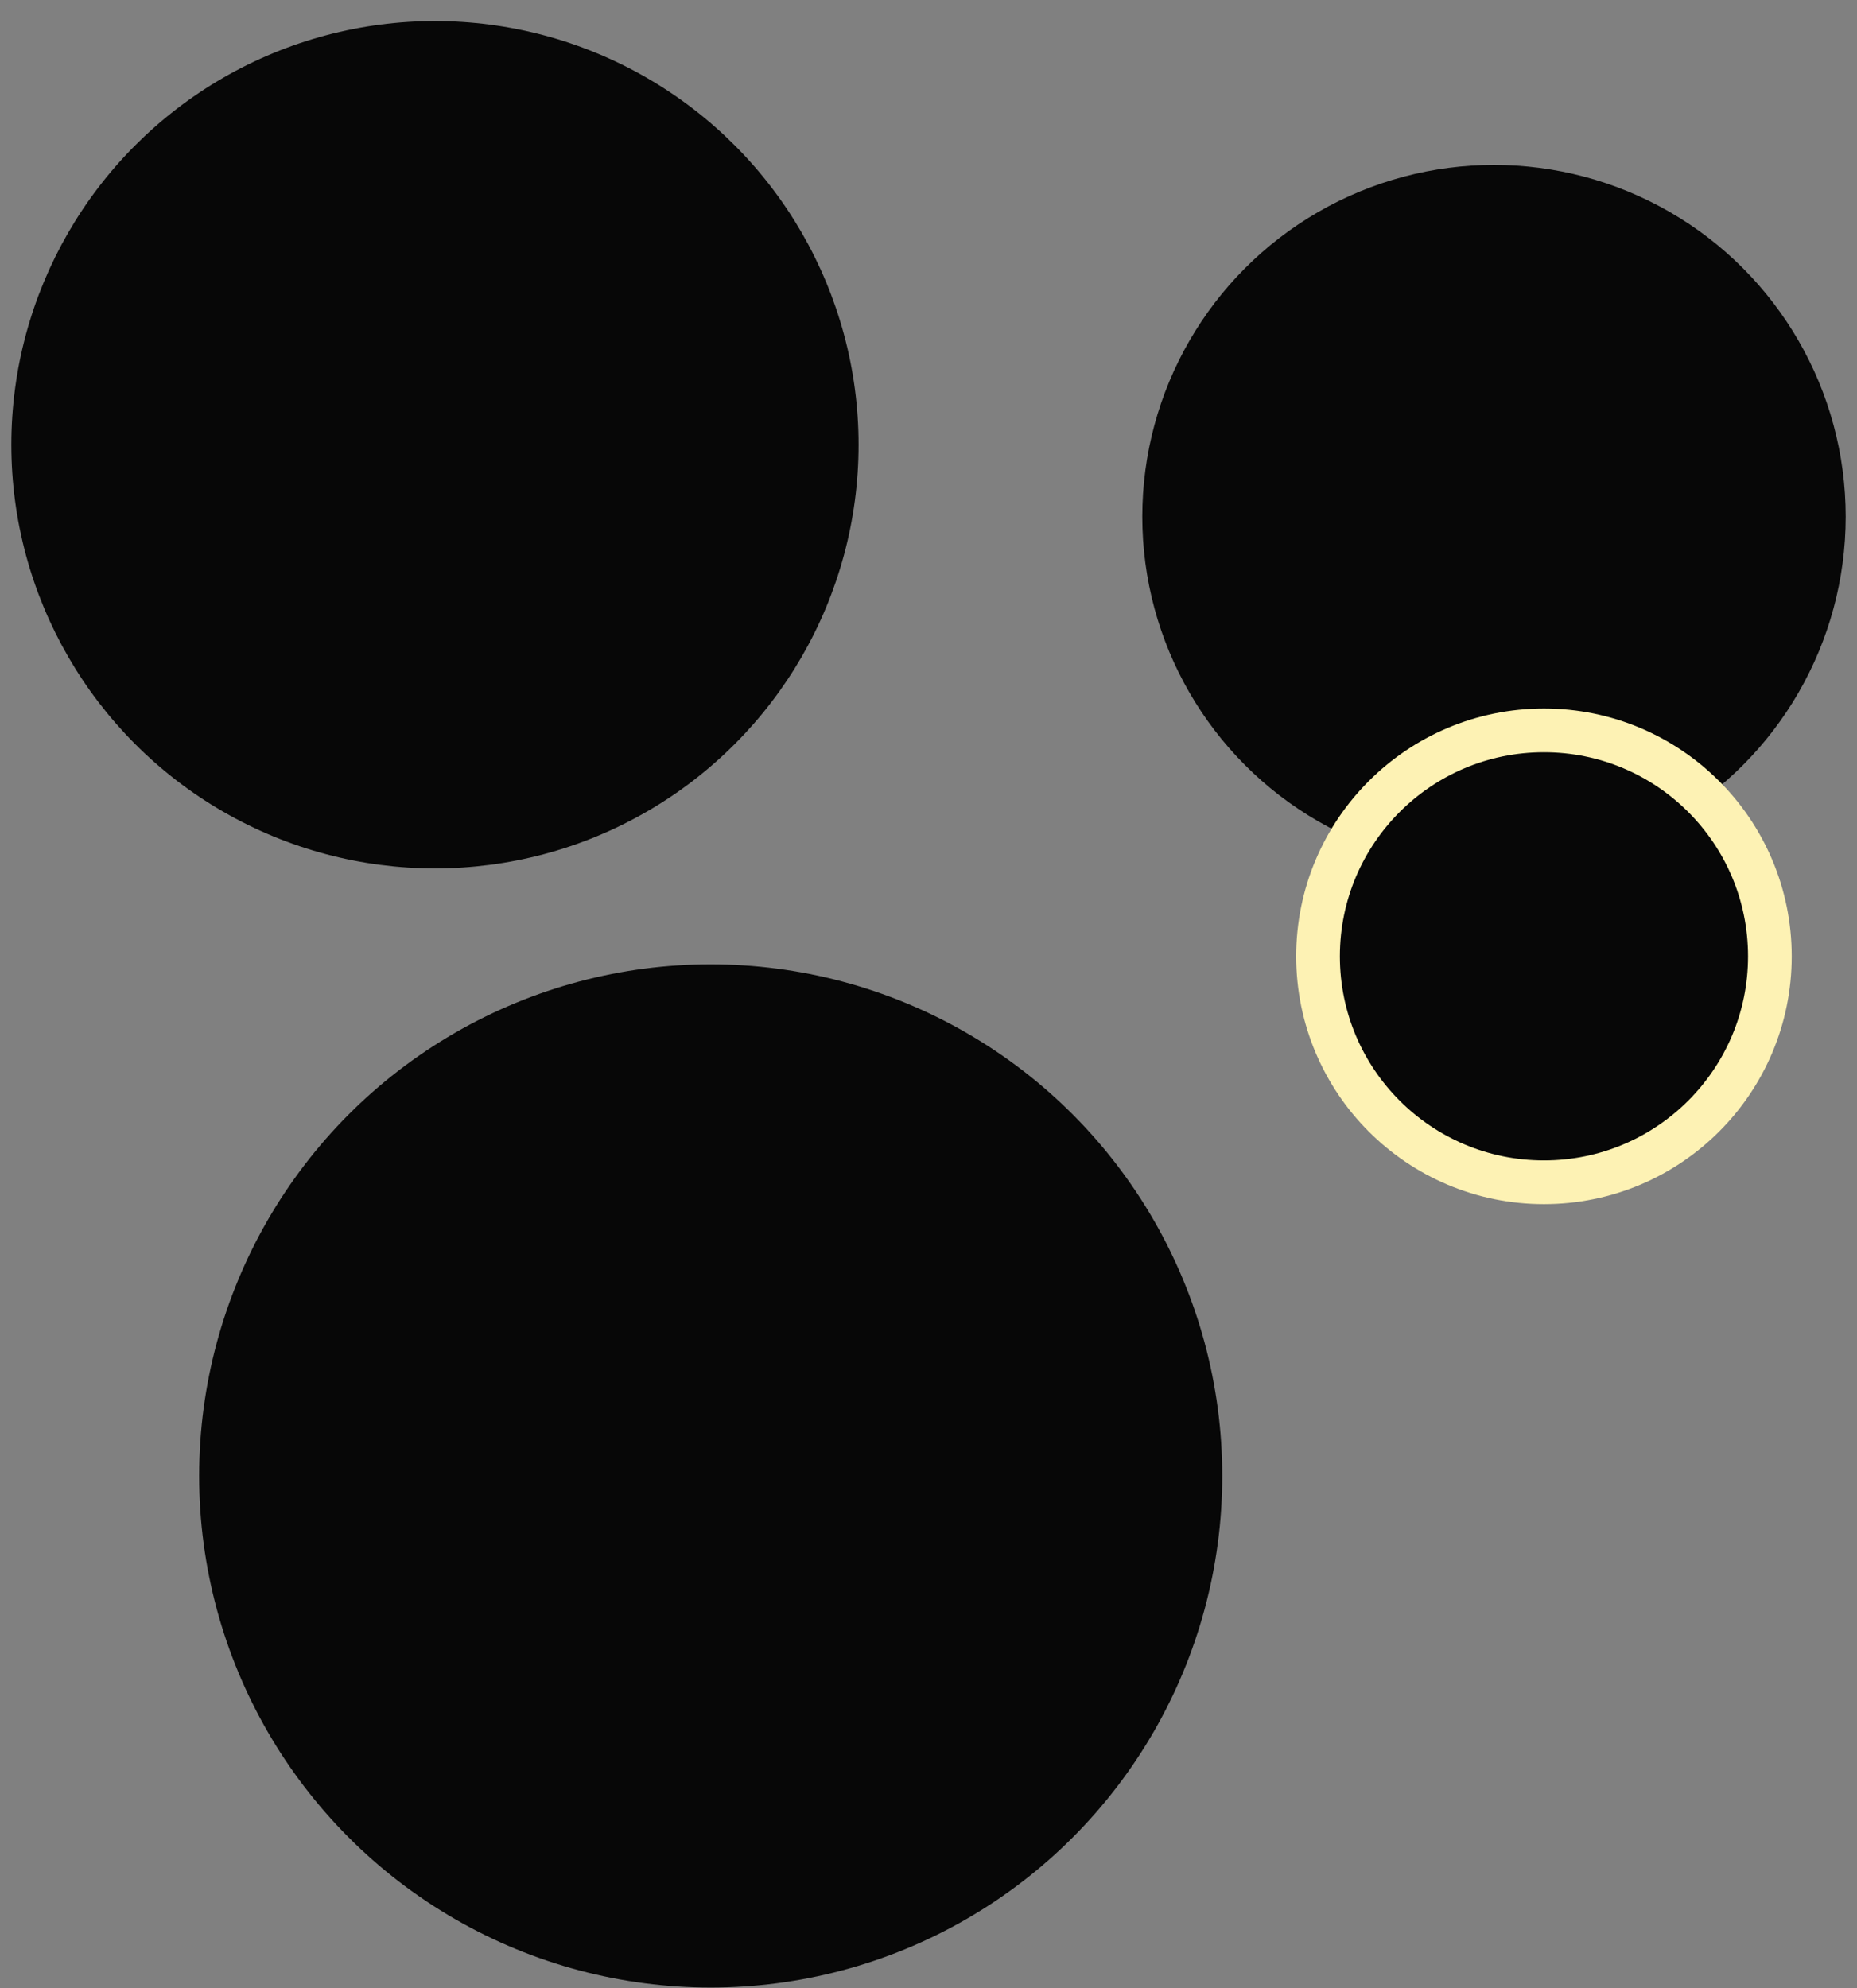
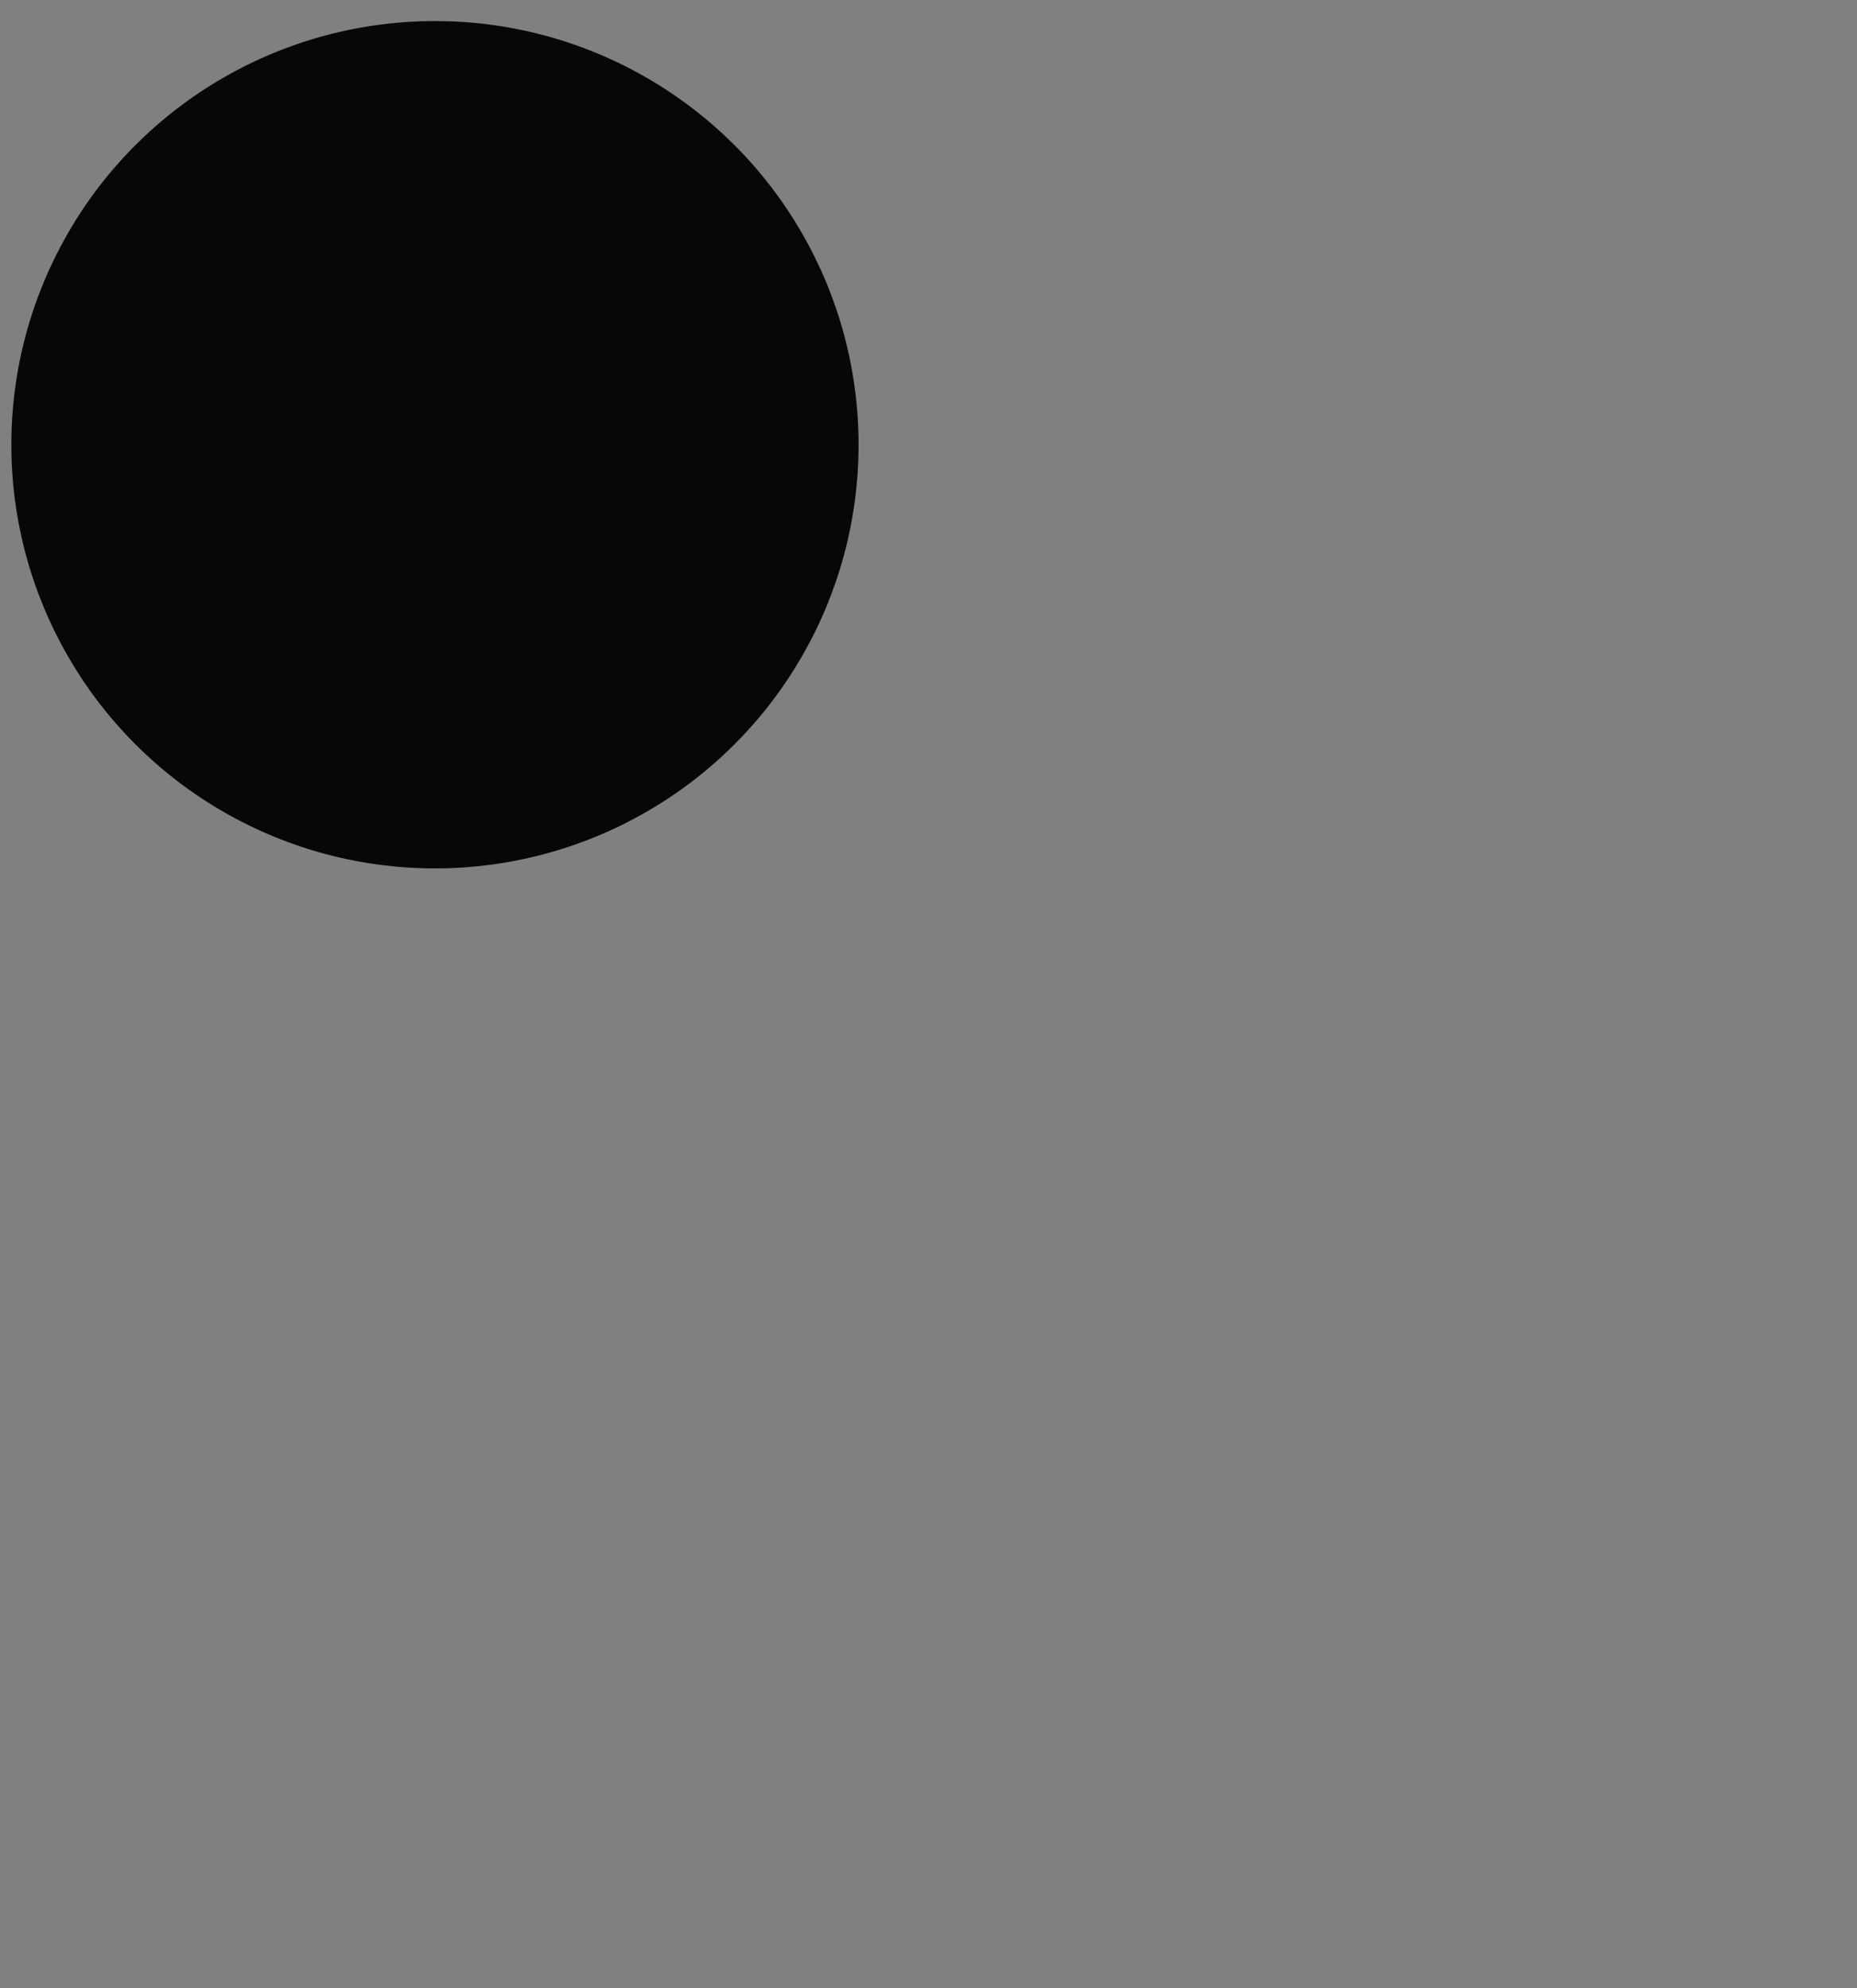
<svg xmlns="http://www.w3.org/2000/svg" width="85" height="91" viewBox="0 0 85 91" fill="none">
  <rect x="0" y="0" width="85" height="91" fill="#808080" stroke="none" />
-   <circle cx="32.531" cy="67.549" r="23.415" fill="#070707" />
-   <circle cx="68.384" cy="23.646" r="16.098" fill="#070707" />
-   <circle cx="70.671" cy="43.768" r="10.341" fill="#070707" stroke="#FDF2B4" stroke-width="2" />
  <circle cx="19.909" cy="20.354" r="19.39" fill="#070707" />
</svg>